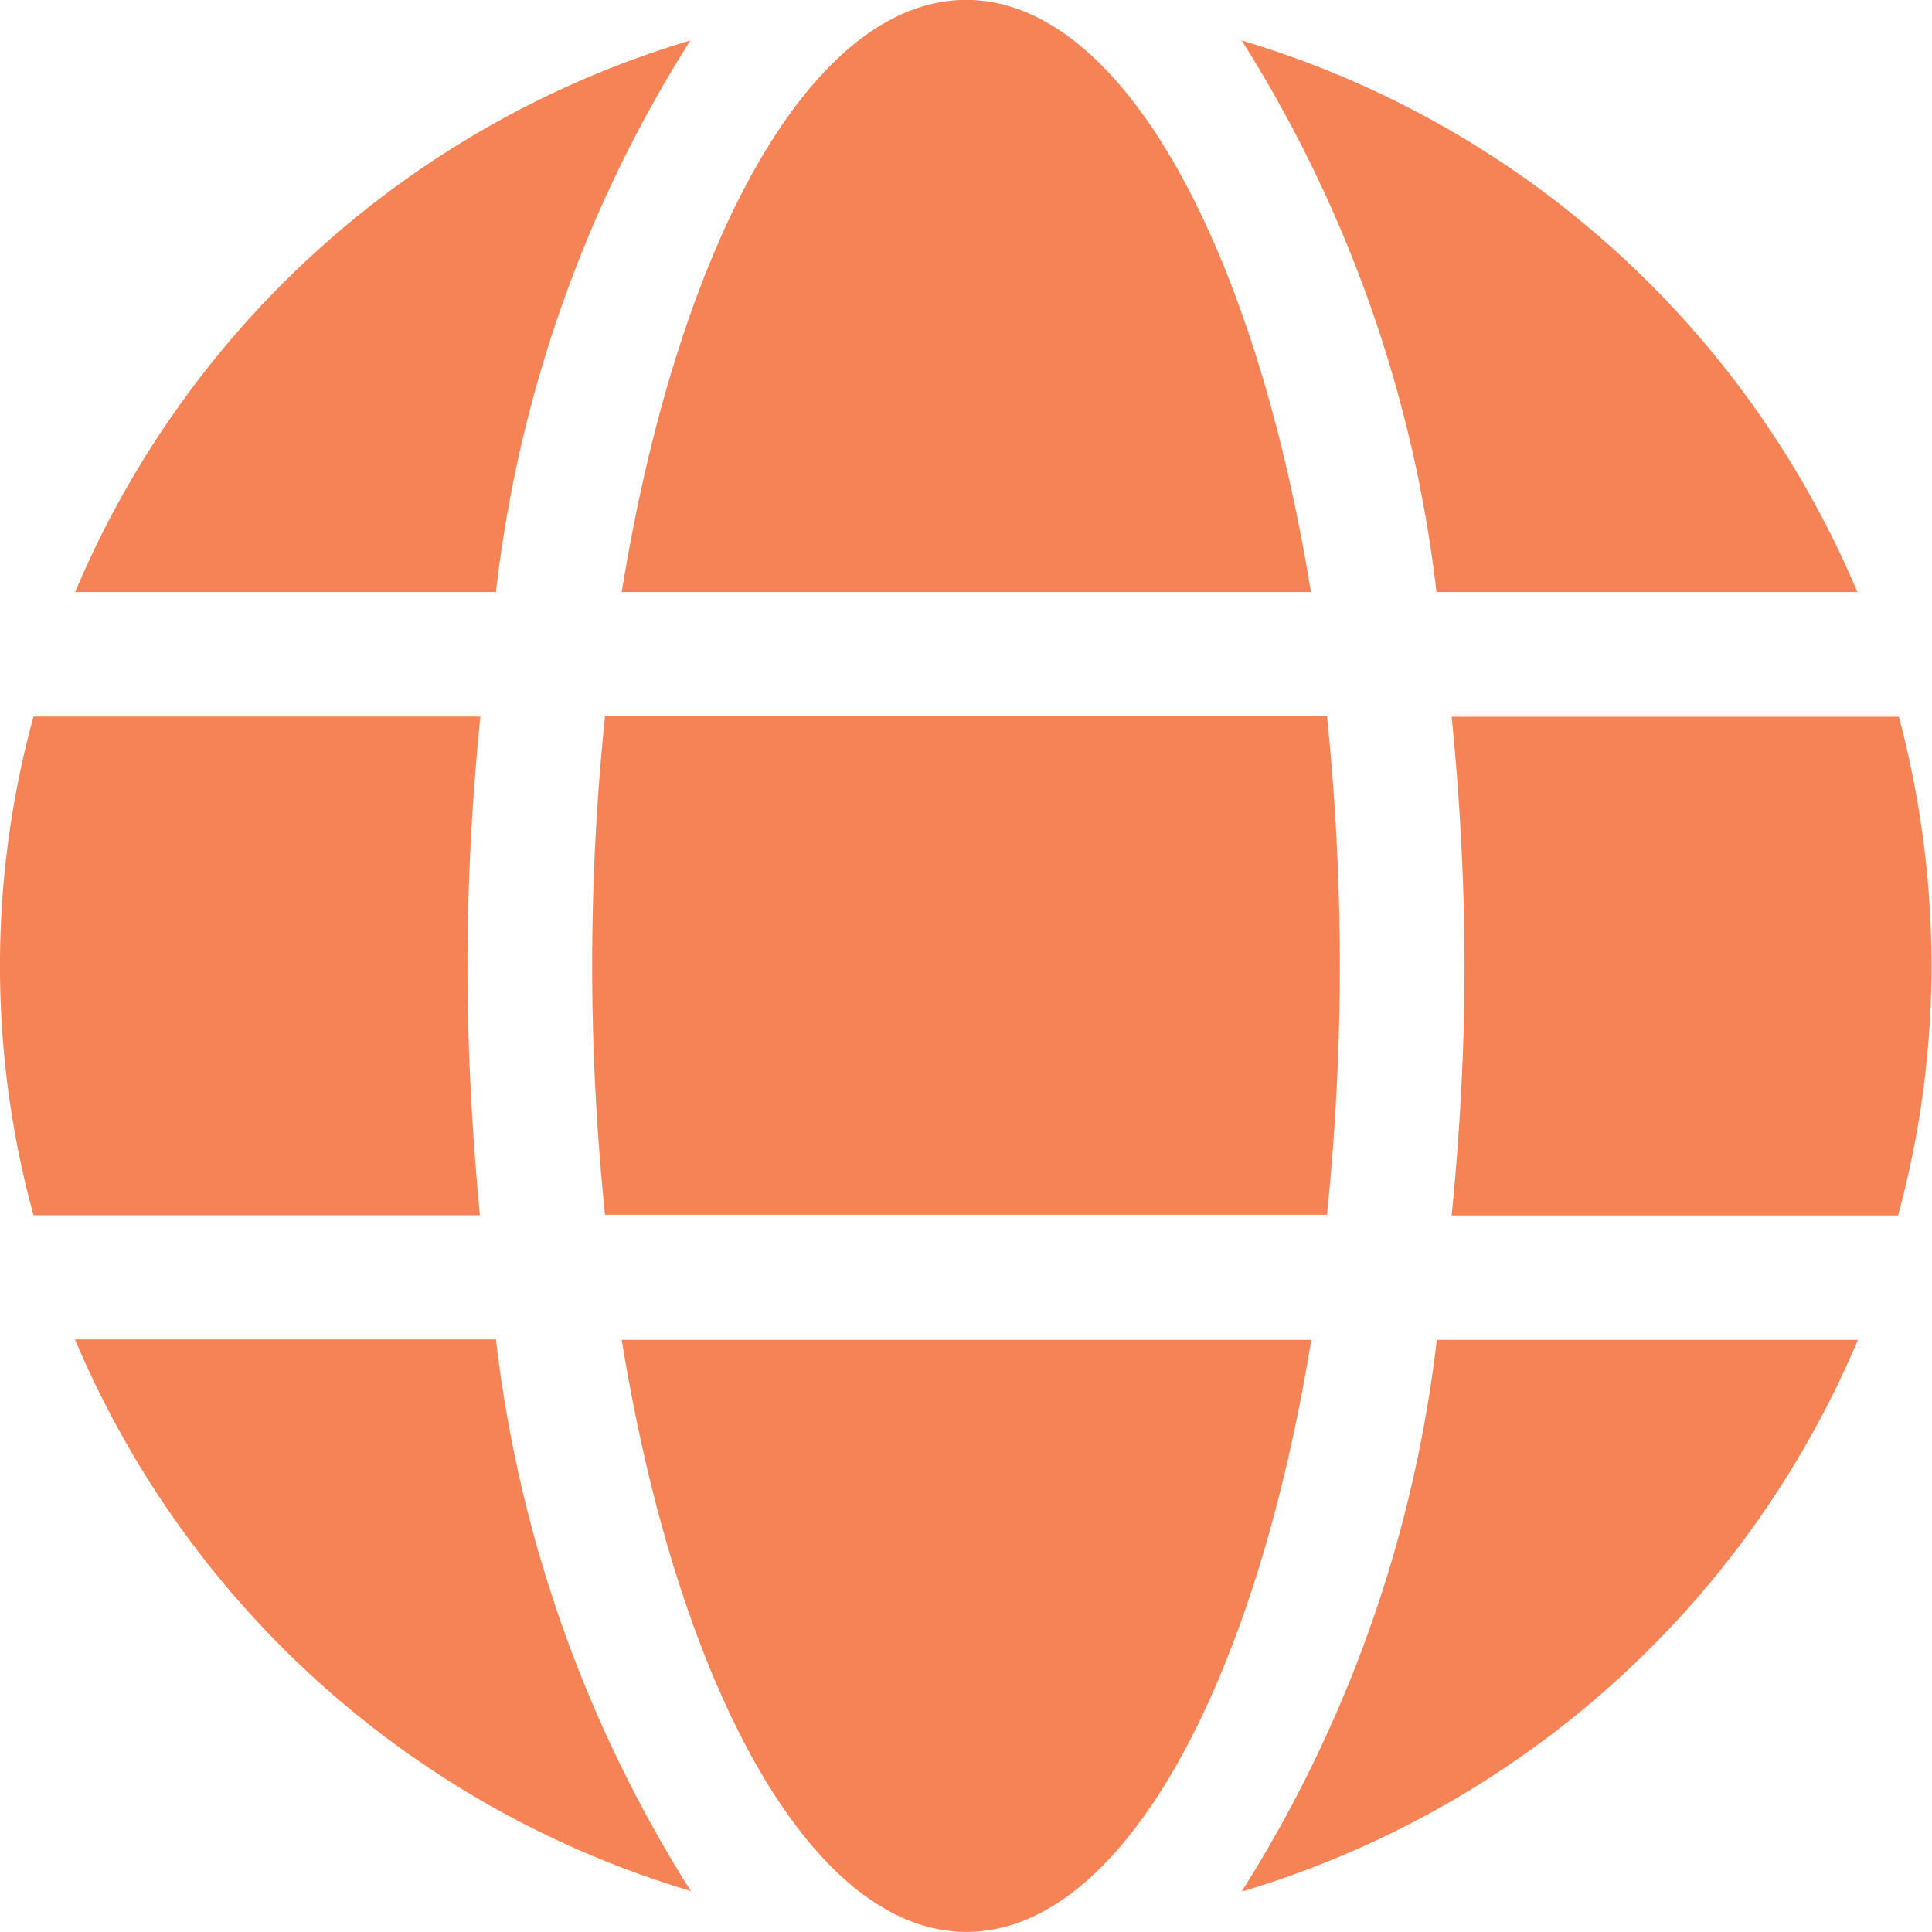
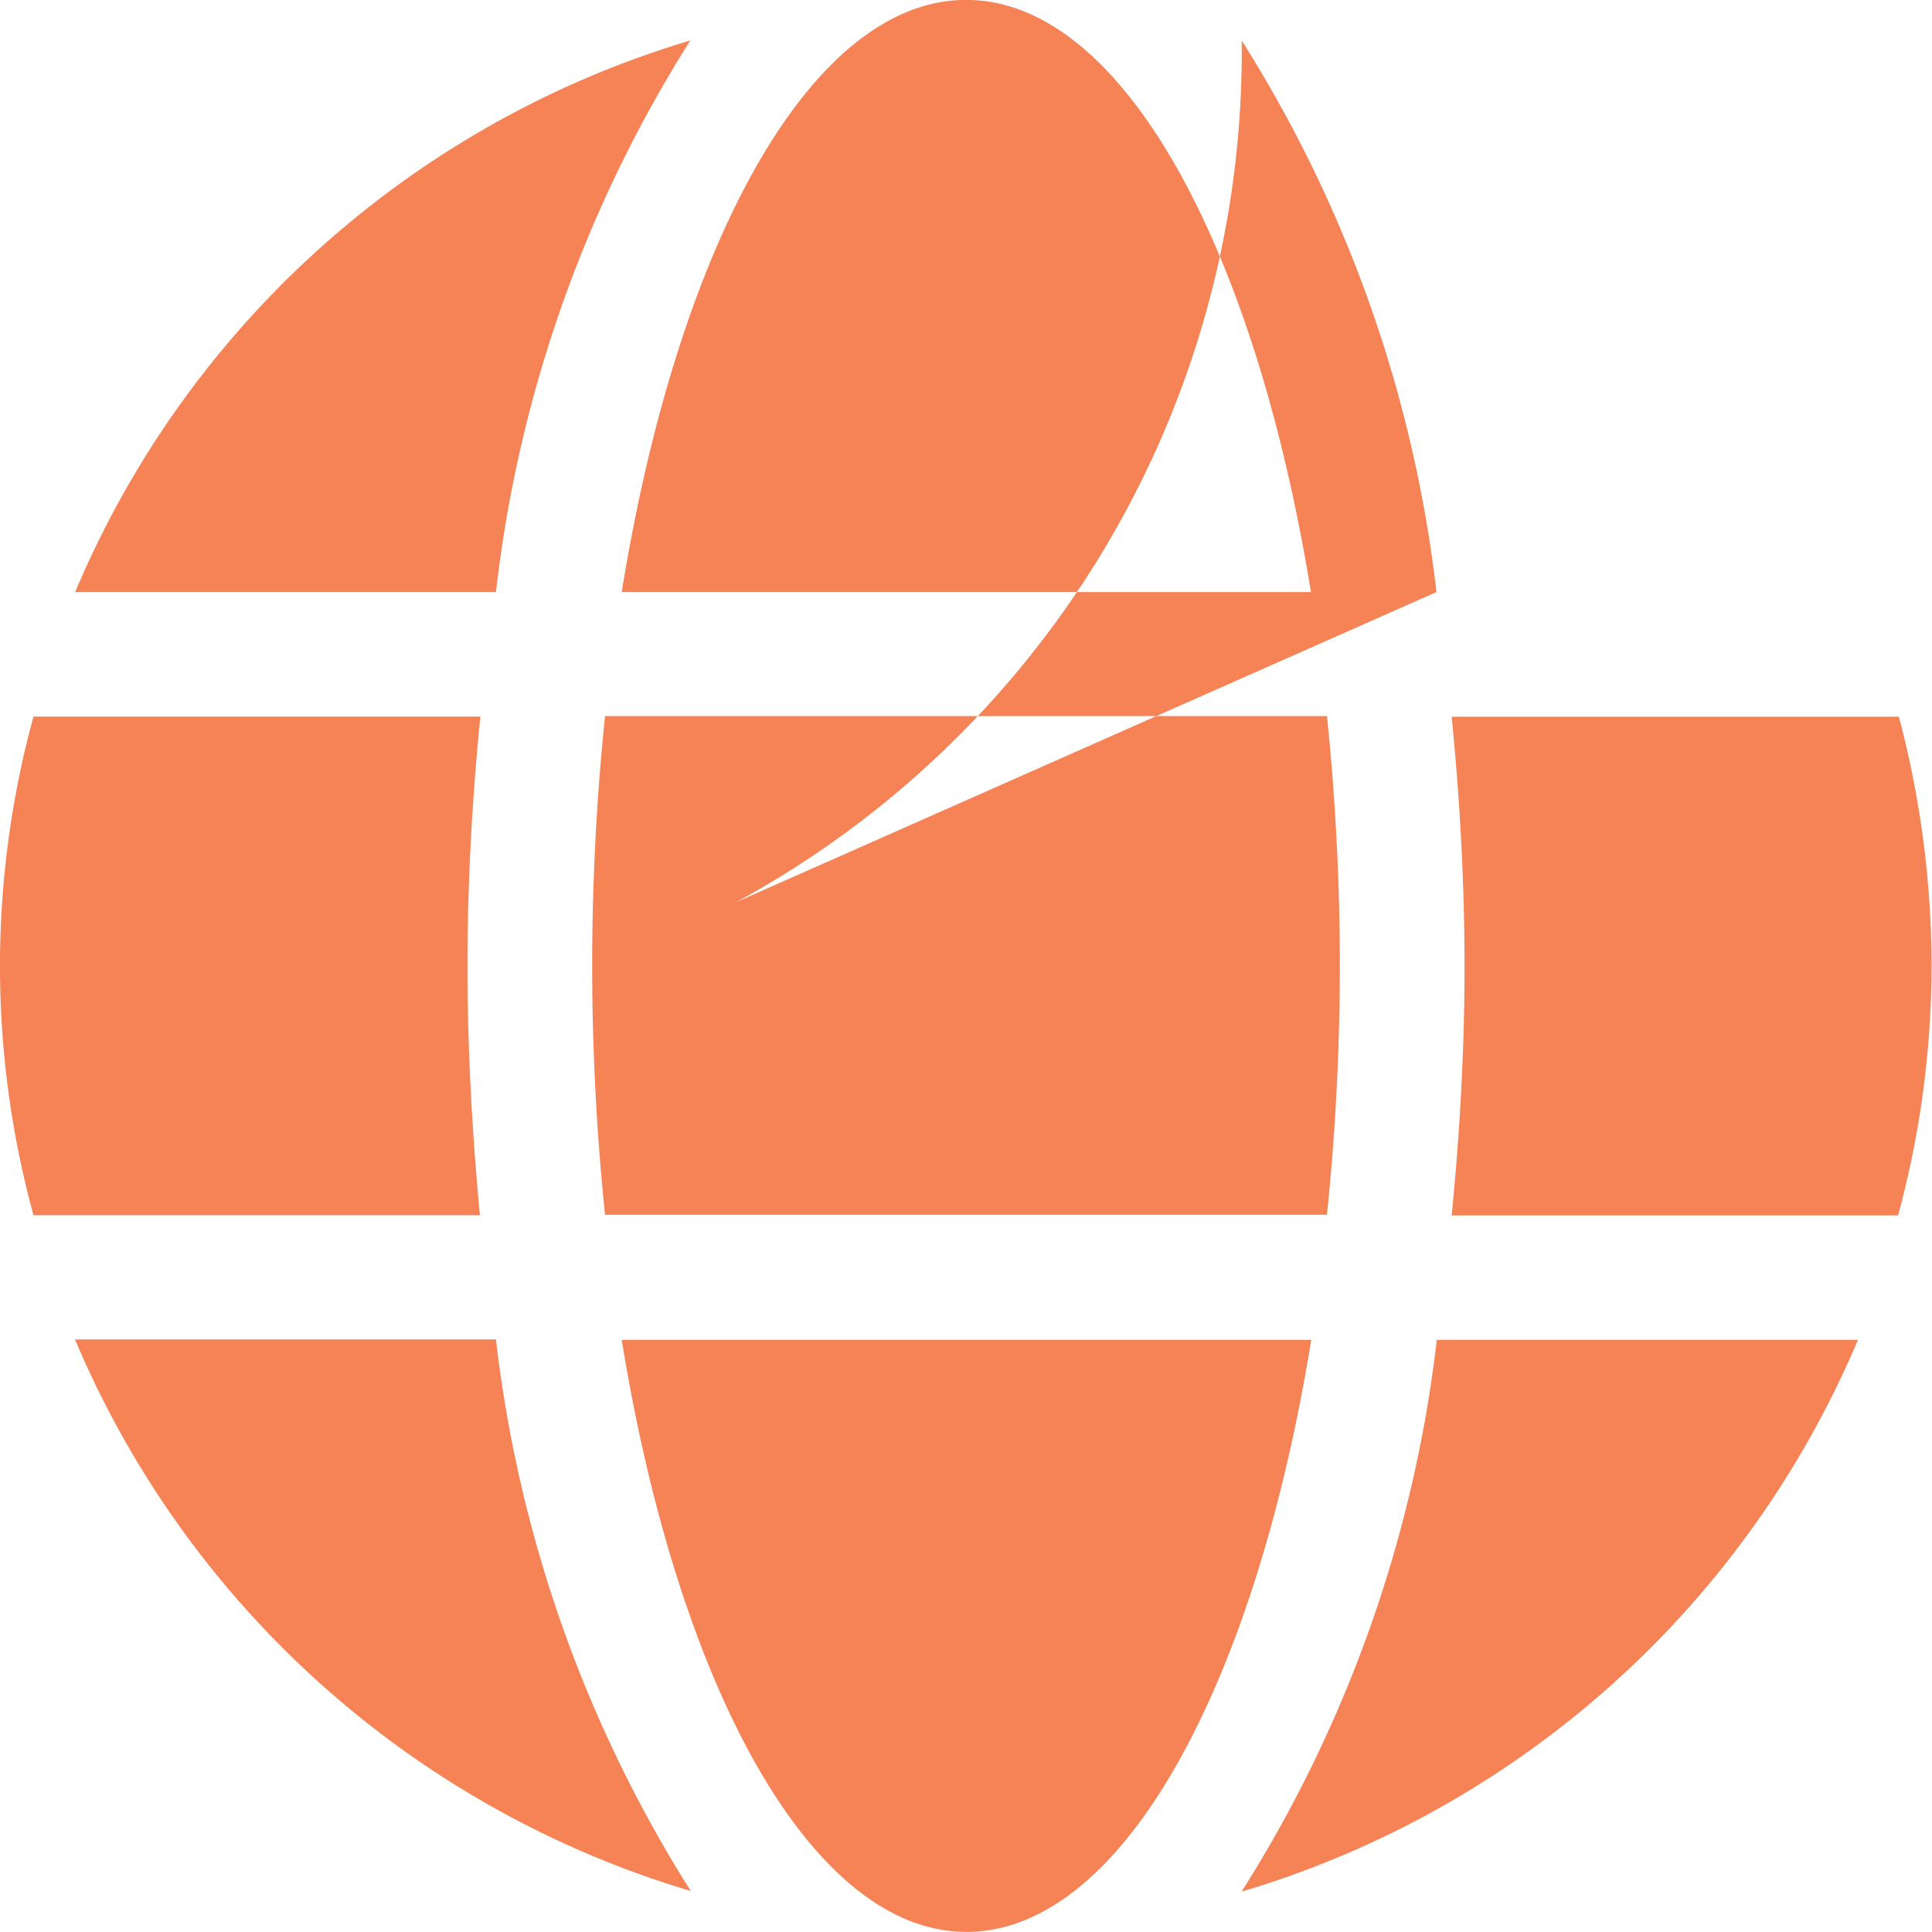
<svg xmlns="http://www.w3.org/2000/svg" width="17.713" height="17.713" viewBox="0 0 17.713 17.713">
  <defs>
    <style>.a{fill:#f58356;}</style>
  </defs>
-   <path class="a" d="M12.019,5.991C11.5,2.8,10.28.562,8.858.562S6.215,2.8,5.7,5.991ZM5.429,9.419A22.38,22.38,0,0,0,5.547,11.7h6.619a22.379,22.379,0,0,0,.118-2.286,22.379,22.379,0,0,0-.118-2.286H5.547A22.379,22.379,0,0,0,5.429,9.419Zm11.6-3.428A8.876,8.876,0,0,0,11.384.934a12.051,12.051,0,0,1,1.786,5.057ZM6.329.934A8.87,8.87,0,0,0,.689,5.991H4.547A12,12,0,0,1,6.329.934Zm11.08,6.2h-4.1c.075.75.118,1.518.118,2.286s-.043,1.536-.118,2.286h4.093a8.778,8.778,0,0,0,.307-2.286A8.932,8.932,0,0,0,17.409,7.133ZM4.286,9.419c0-.768.043-1.536.118-2.286H.307a8.656,8.656,0,0,0,0,4.571H4.4C4.329,10.955,4.286,10.187,4.286,9.419ZM5.7,12.847c.518,3.189,1.74,5.428,3.161,5.428s2.643-2.239,3.161-5.428Zm5.69,5.057a8.885,8.885,0,0,0,5.644-5.057H13.173A12.051,12.051,0,0,1,11.387,17.9ZM.689,12.847A8.876,8.876,0,0,0,6.333,17.9a12.051,12.051,0,0,1-1.786-5.057H.689Z" transform="translate(0 -0.563)" />
+   <path class="a" d="M12.019,5.991C11.5,2.8,10.28.562,8.858.562S6.215,2.8,5.7,5.991ZM5.429,9.419A22.38,22.38,0,0,0,5.547,11.7h6.619a22.379,22.379,0,0,0,.118-2.286,22.379,22.379,0,0,0-.118-2.286H5.547A22.379,22.379,0,0,0,5.429,9.419ZA8.876,8.876,0,0,0,11.384.934a12.051,12.051,0,0,1,1.786,5.057ZM6.329.934A8.87,8.87,0,0,0,.689,5.991H4.547A12,12,0,0,1,6.329.934Zm11.08,6.2h-4.1c.075.75.118,1.518.118,2.286s-.043,1.536-.118,2.286h4.093a8.778,8.778,0,0,0,.307-2.286A8.932,8.932,0,0,0,17.409,7.133ZM4.286,9.419c0-.768.043-1.536.118-2.286H.307a8.656,8.656,0,0,0,0,4.571H4.4C4.329,10.955,4.286,10.187,4.286,9.419ZM5.7,12.847c.518,3.189,1.74,5.428,3.161,5.428s2.643-2.239,3.161-5.428Zm5.69,5.057a8.885,8.885,0,0,0,5.644-5.057H13.173A12.051,12.051,0,0,1,11.387,17.9ZM.689,12.847A8.876,8.876,0,0,0,6.333,17.9a12.051,12.051,0,0,1-1.786-5.057H.689Z" transform="translate(0 -0.563)" />
</svg>